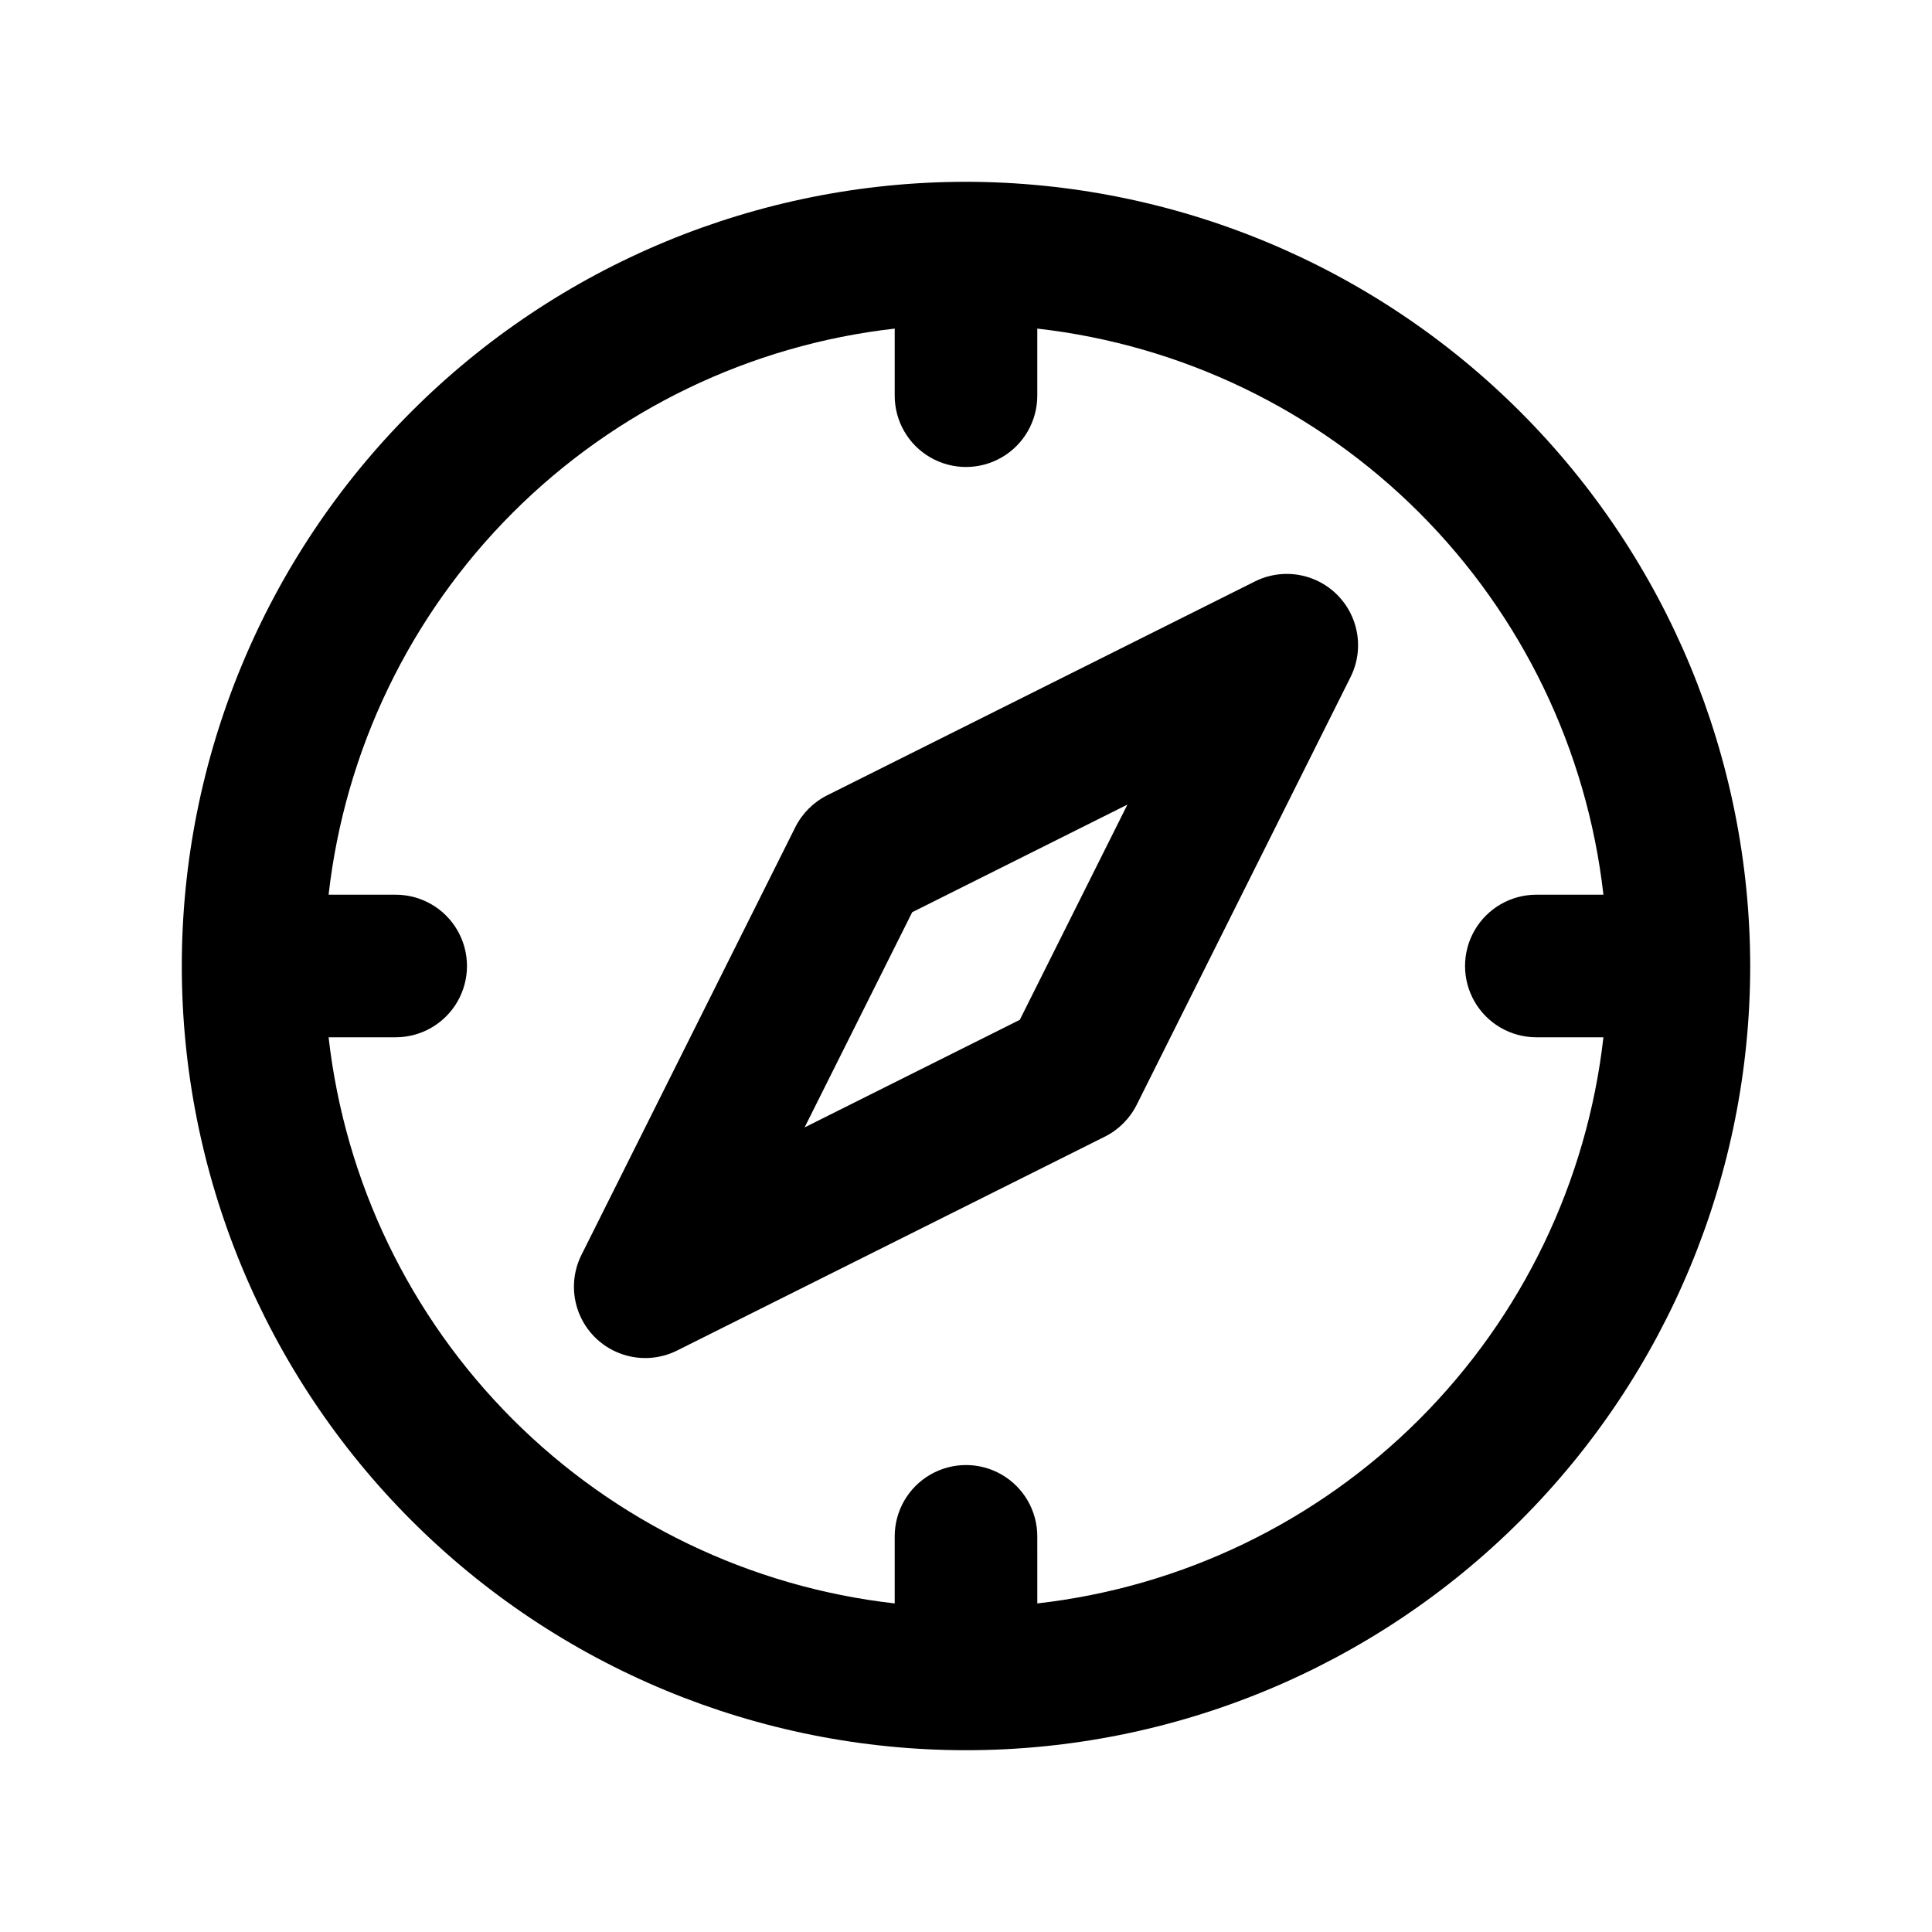
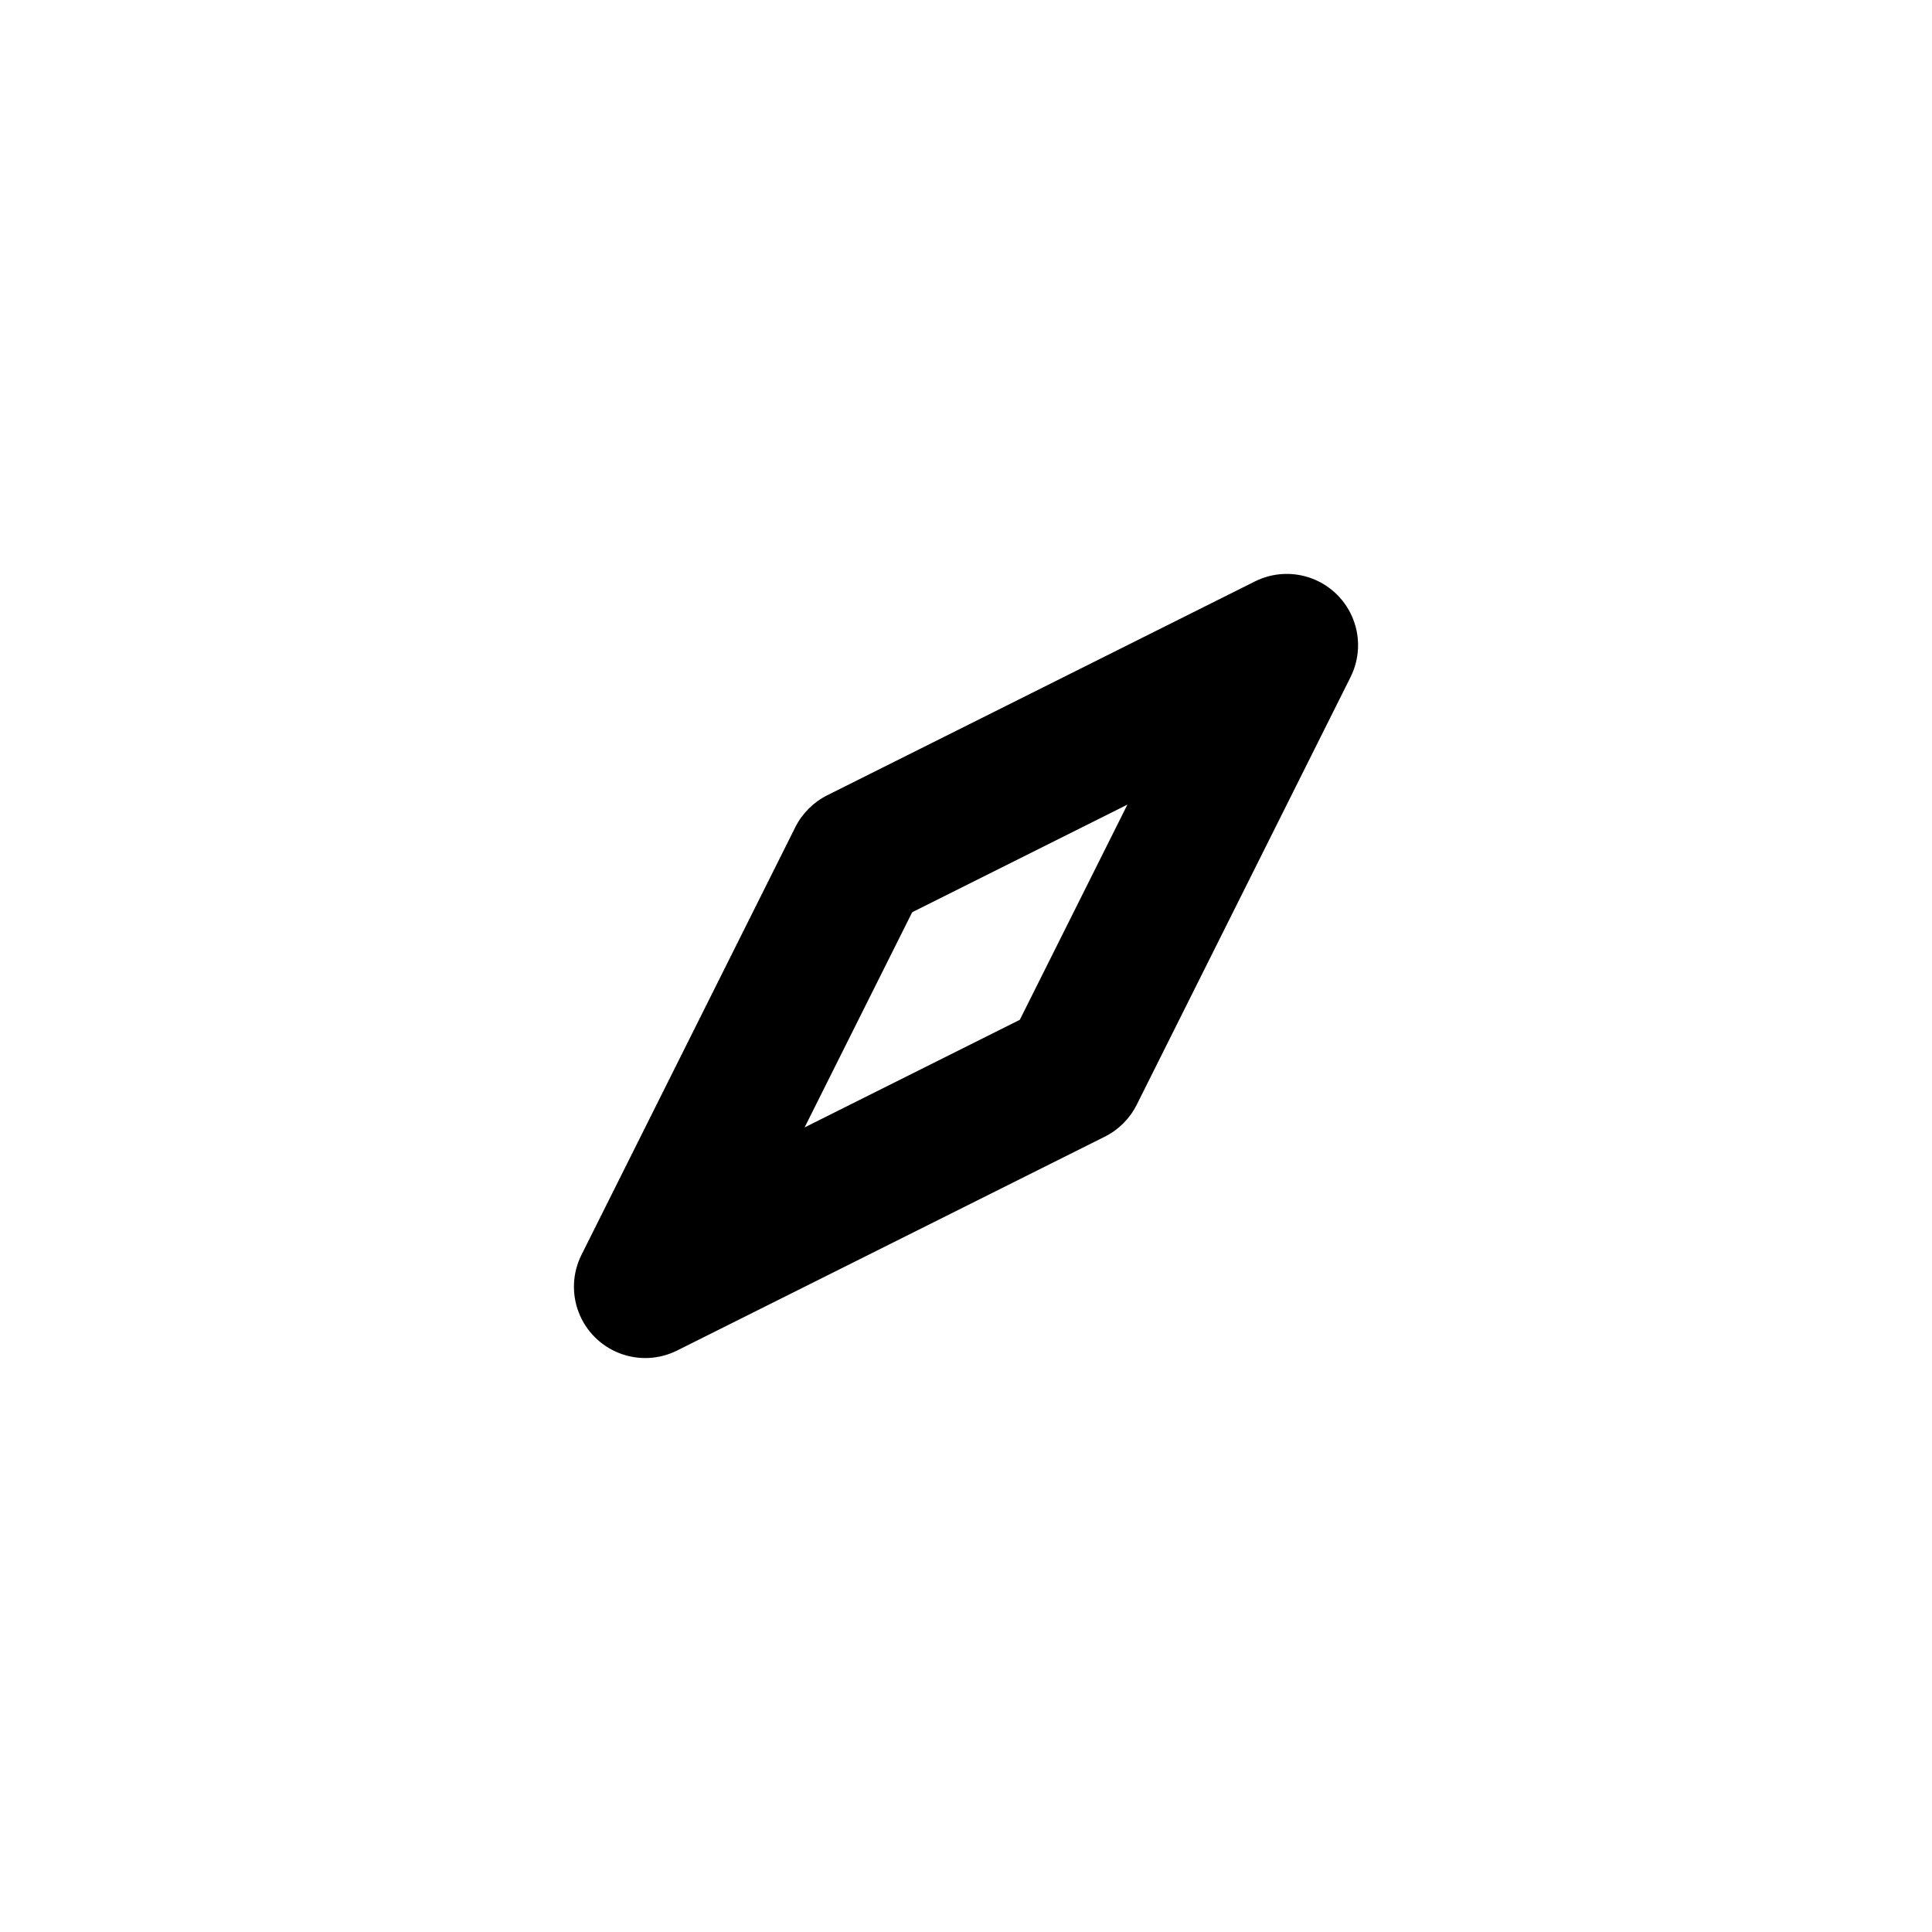
<svg xmlns="http://www.w3.org/2000/svg" fill="#000000" width="800px" height="800px" version="1.1" viewBox="144 144 512 512">
  <g>
-     <path d="m400 192.18c-55.121 0-107.98 21.898-146.95 60.871s-60.871 91.832-60.871 146.95c0 55.117 21.898 107.98 60.871 146.95 38.973 38.977 91.832 60.871 146.95 60.871 55.117 0 107.98-21.895 146.95-60.871 38.977-38.973 60.871-91.832 60.871-146.95-0.066-55.098-21.984-107.92-60.945-146.88-38.957-38.961-91.777-60.879-146.88-60.945zm18.895 376.74-0.004-17.777c0-6.75-3.602-12.984-9.445-16.359-5.848-3.375-13.047-3.375-18.895 0-5.844 3.375-9.445 9.609-9.445 16.359v17.781c-38.293-4.34-73.984-21.543-101.23-48.793-27.254-27.254-44.457-62.941-48.793-101.24h17.777c6.75 0 12.988-3.602 16.363-9.445 3.375-5.848 3.375-13.047 0-18.895-3.375-5.844-9.613-9.445-16.363-9.445h-17.777c4.336-38.293 21.539-73.984 48.793-101.23 27.25-27.254 62.941-44.457 101.23-48.793v17.777c0 6.75 3.602 12.988 9.445 16.363 5.848 3.375 13.047 3.375 18.895 0 5.844-3.375 9.445-9.613 9.445-16.363v-17.777c38.297 4.336 73.984 21.539 101.24 48.793 27.25 27.25 44.453 62.941 48.793 101.23h-17.781c-6.75 0-12.984 3.602-16.359 9.445-3.375 5.848-3.375 13.047 0 18.895 3.375 5.844 9.609 9.445 16.359 9.445h17.781c-4.34 38.297-21.543 73.984-48.793 101.24-27.254 27.25-62.941 44.453-101.24 48.793z" />
    <path d="m476.58 298.08-113.36 56.68c-3.656 1.832-6.625 4.801-8.457 8.457l-56.68 113.36c-2.371 4.758-2.629 10.293-0.707 15.25 1.918 4.957 5.836 8.875 10.793 10.793 4.957 1.922 10.496 1.664 15.25-0.707l113.36-56.68h0.004c3.66-1.832 6.625-4.797 8.457-8.457l56.68-113.36v-0.004c2.371-4.754 2.629-10.293 0.707-15.25-1.918-4.957-5.836-8.875-10.793-10.793-4.957-1.922-10.492-1.664-15.25 0.707zm-62.32 116.18-57.031 28.516 28.516-57.031 57.031-28.516z" />
  </g>
</svg>